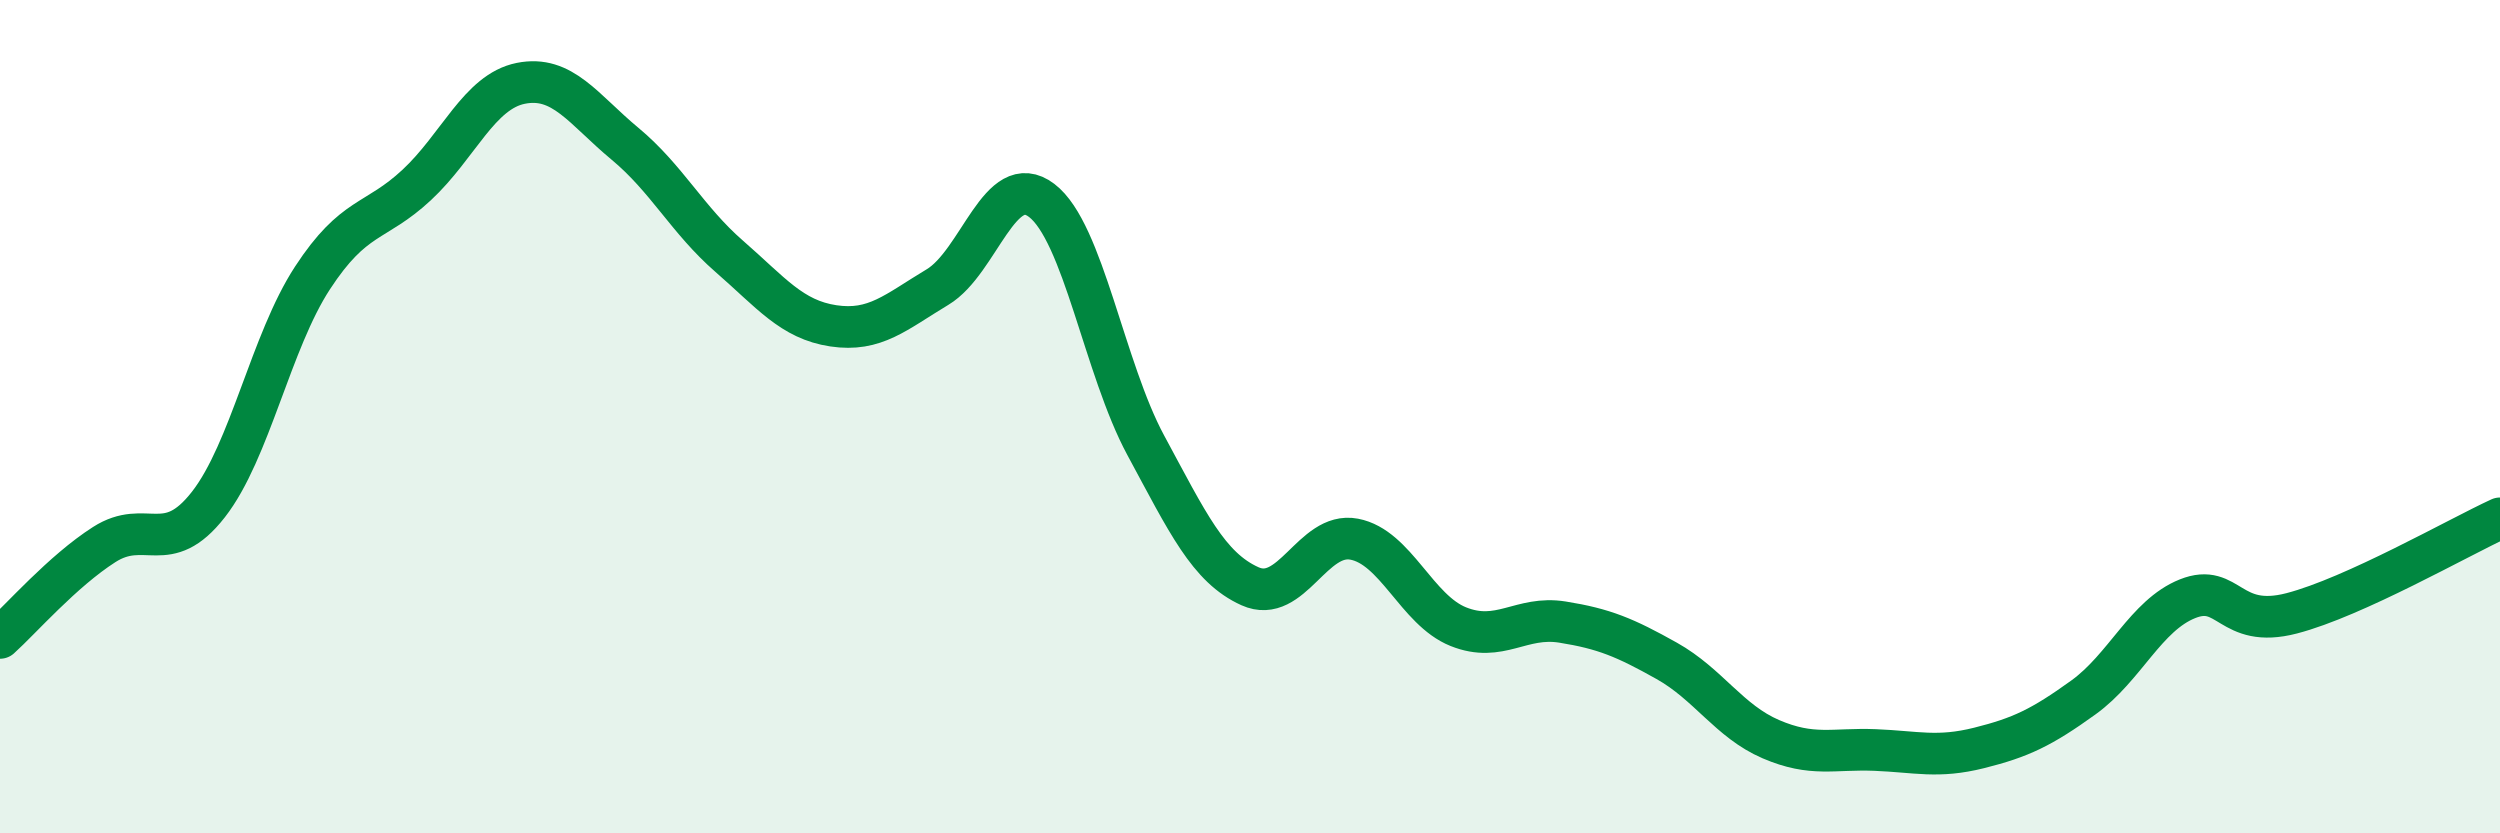
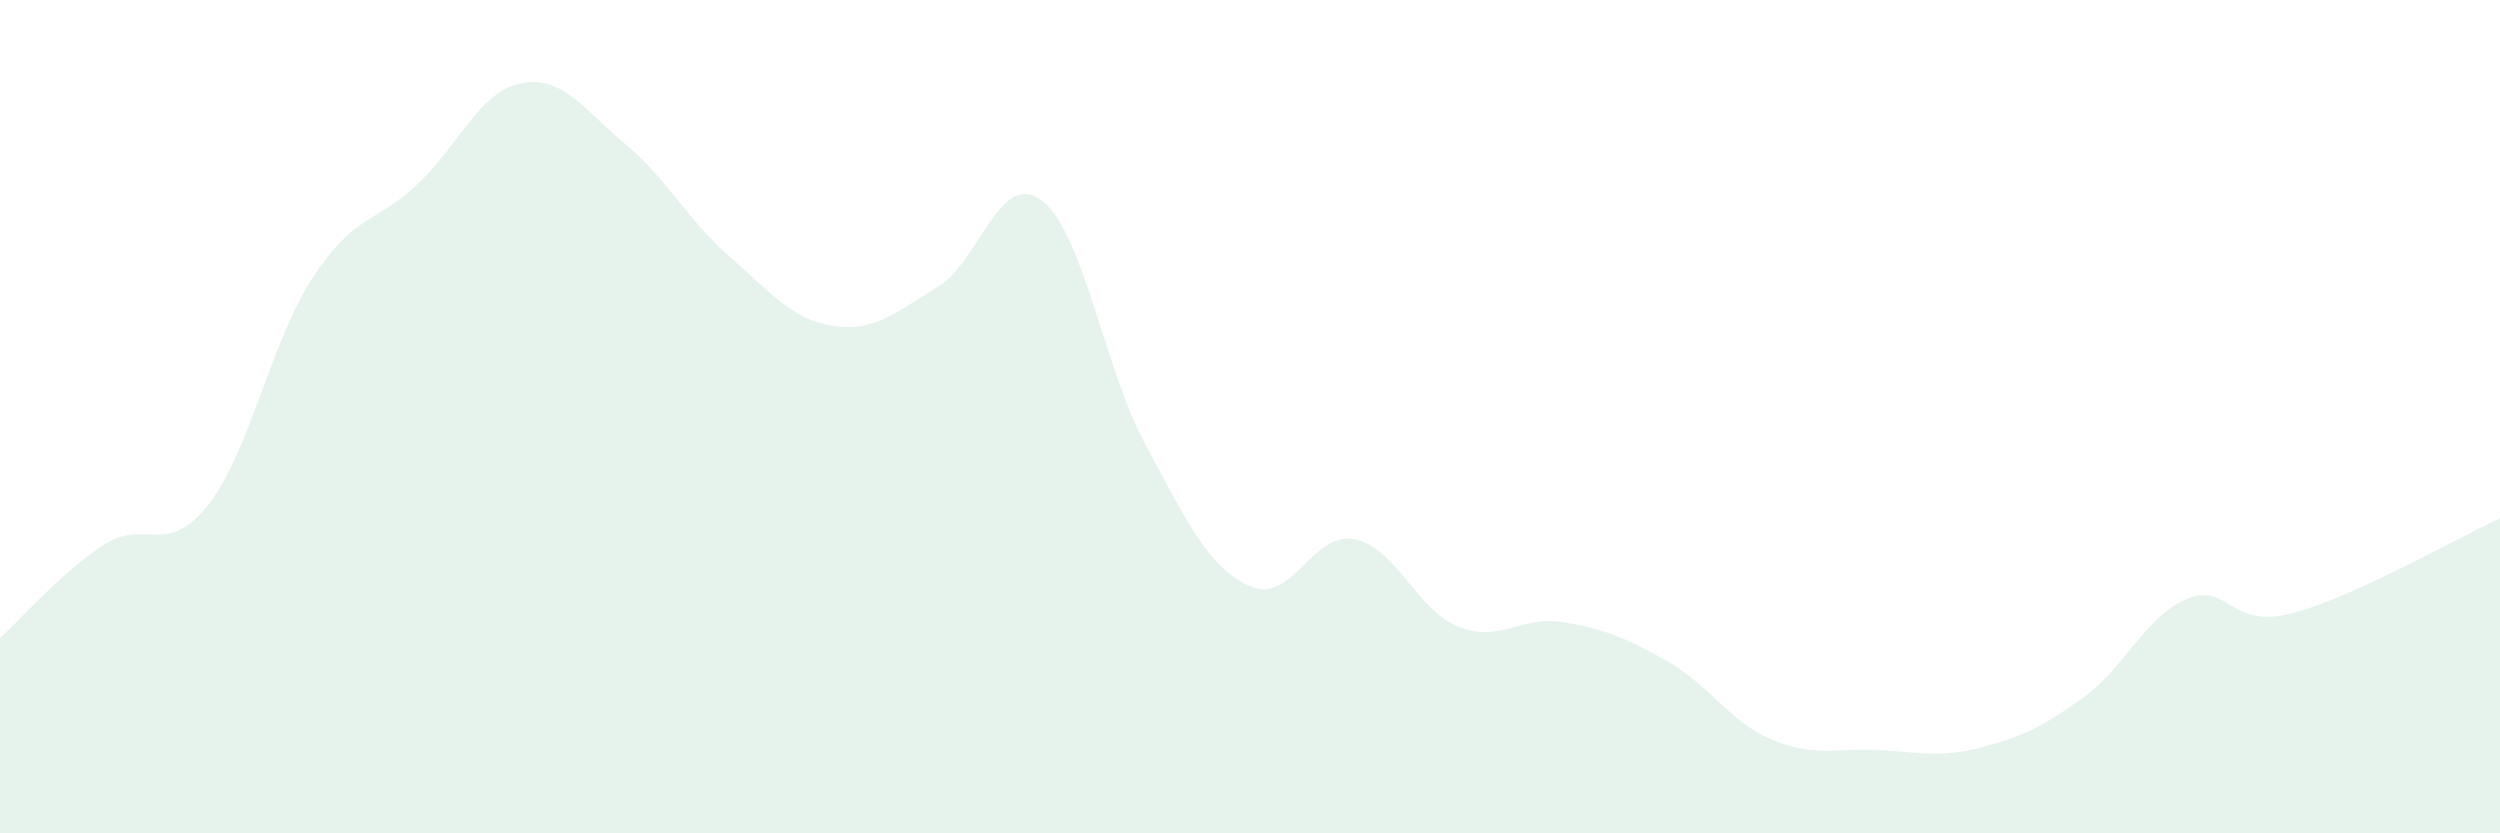
<svg xmlns="http://www.w3.org/2000/svg" width="60" height="20" viewBox="0 0 60 20">
  <path d="M 0,15.31 C 0.5,14.86 1.5,13.71 2.5,13.07 C 3.5,12.43 4,13.39 5,12.11 C 6,10.83 6.5,8.2 7.5,6.67 C 8.5,5.14 9,5.37 10,4.44 C 11,3.51 11.5,2.2 12.5,2 C 13.5,1.8 14,2.62 15,3.45 C 16,4.28 16.5,5.28 17.5,6.15 C 18.5,7.02 19,7.67 20,7.82 C 21,7.97 21.5,7.49 22.5,6.89 C 23.5,6.29 24,4.05 25,4.81 C 26,5.57 26.5,8.84 27.5,10.69 C 28.5,12.54 29,13.62 30,14.07 C 31,14.52 31.5,12.75 32.5,12.94 C 33.5,13.13 34,14.64 35,15.04 C 36,15.44 36.5,14.77 37.5,14.93 C 38.5,15.09 39,15.3 40,15.86 C 41,16.42 41.5,17.31 42.5,17.74 C 43.5,18.17 44,17.96 45,18 C 46,18.04 46.5,18.2 47.5,17.95 C 48.5,17.7 49,17.46 50,16.74 C 51,16.02 51.5,14.77 52.5,14.37 C 53.5,13.97 53.5,15.11 55,14.72 C 56.5,14.33 59,12.9 60,12.44L60 20L0 20Z" fill="#008740" opacity="0.1" stroke-linecap="round" stroke-linejoin="round" />
-   <path d="M 0,15.31 C 0.5,14.86 1.5,13.71 2.5,13.07 C 3.5,12.43 4,13.39 5,12.11 C 6,10.83 6.5,8.2 7.5,6.67 C 8.5,5.14 9,5.37 10,4.44 C 11,3.51 11.5,2.2 12.5,2 C 13.5,1.8 14,2.62 15,3.45 C 16,4.28 16.5,5.28 17.5,6.15 C 18.5,7.02 19,7.67 20,7.82 C 21,7.97 21.5,7.49 22.5,6.89 C 23.5,6.29 24,4.05 25,4.81 C 26,5.57 26.5,8.84 27.5,10.69 C 28.5,12.54 29,13.62 30,14.07 C 31,14.52 31.5,12.75 32.5,12.94 C 33.5,13.13 34,14.64 35,15.04 C 36,15.44 36.5,14.77 37.5,14.93 C 38.5,15.09 39,15.3 40,15.86 C 41,16.42 41.5,17.31 42.5,17.74 C 43.5,18.17 44,17.96 45,18 C 46,18.04 46.5,18.2 47.5,17.95 C 48.5,17.7 49,17.46 50,16.74 C 51,16.02 51.5,14.77 52.5,14.37 C 53.5,13.97 53.5,15.11 55,14.72 C 56.5,14.33 59,12.9 60,12.44" stroke="#008740" stroke-width="1" fill="none" stroke-linecap="round" stroke-linejoin="round" />
</svg>